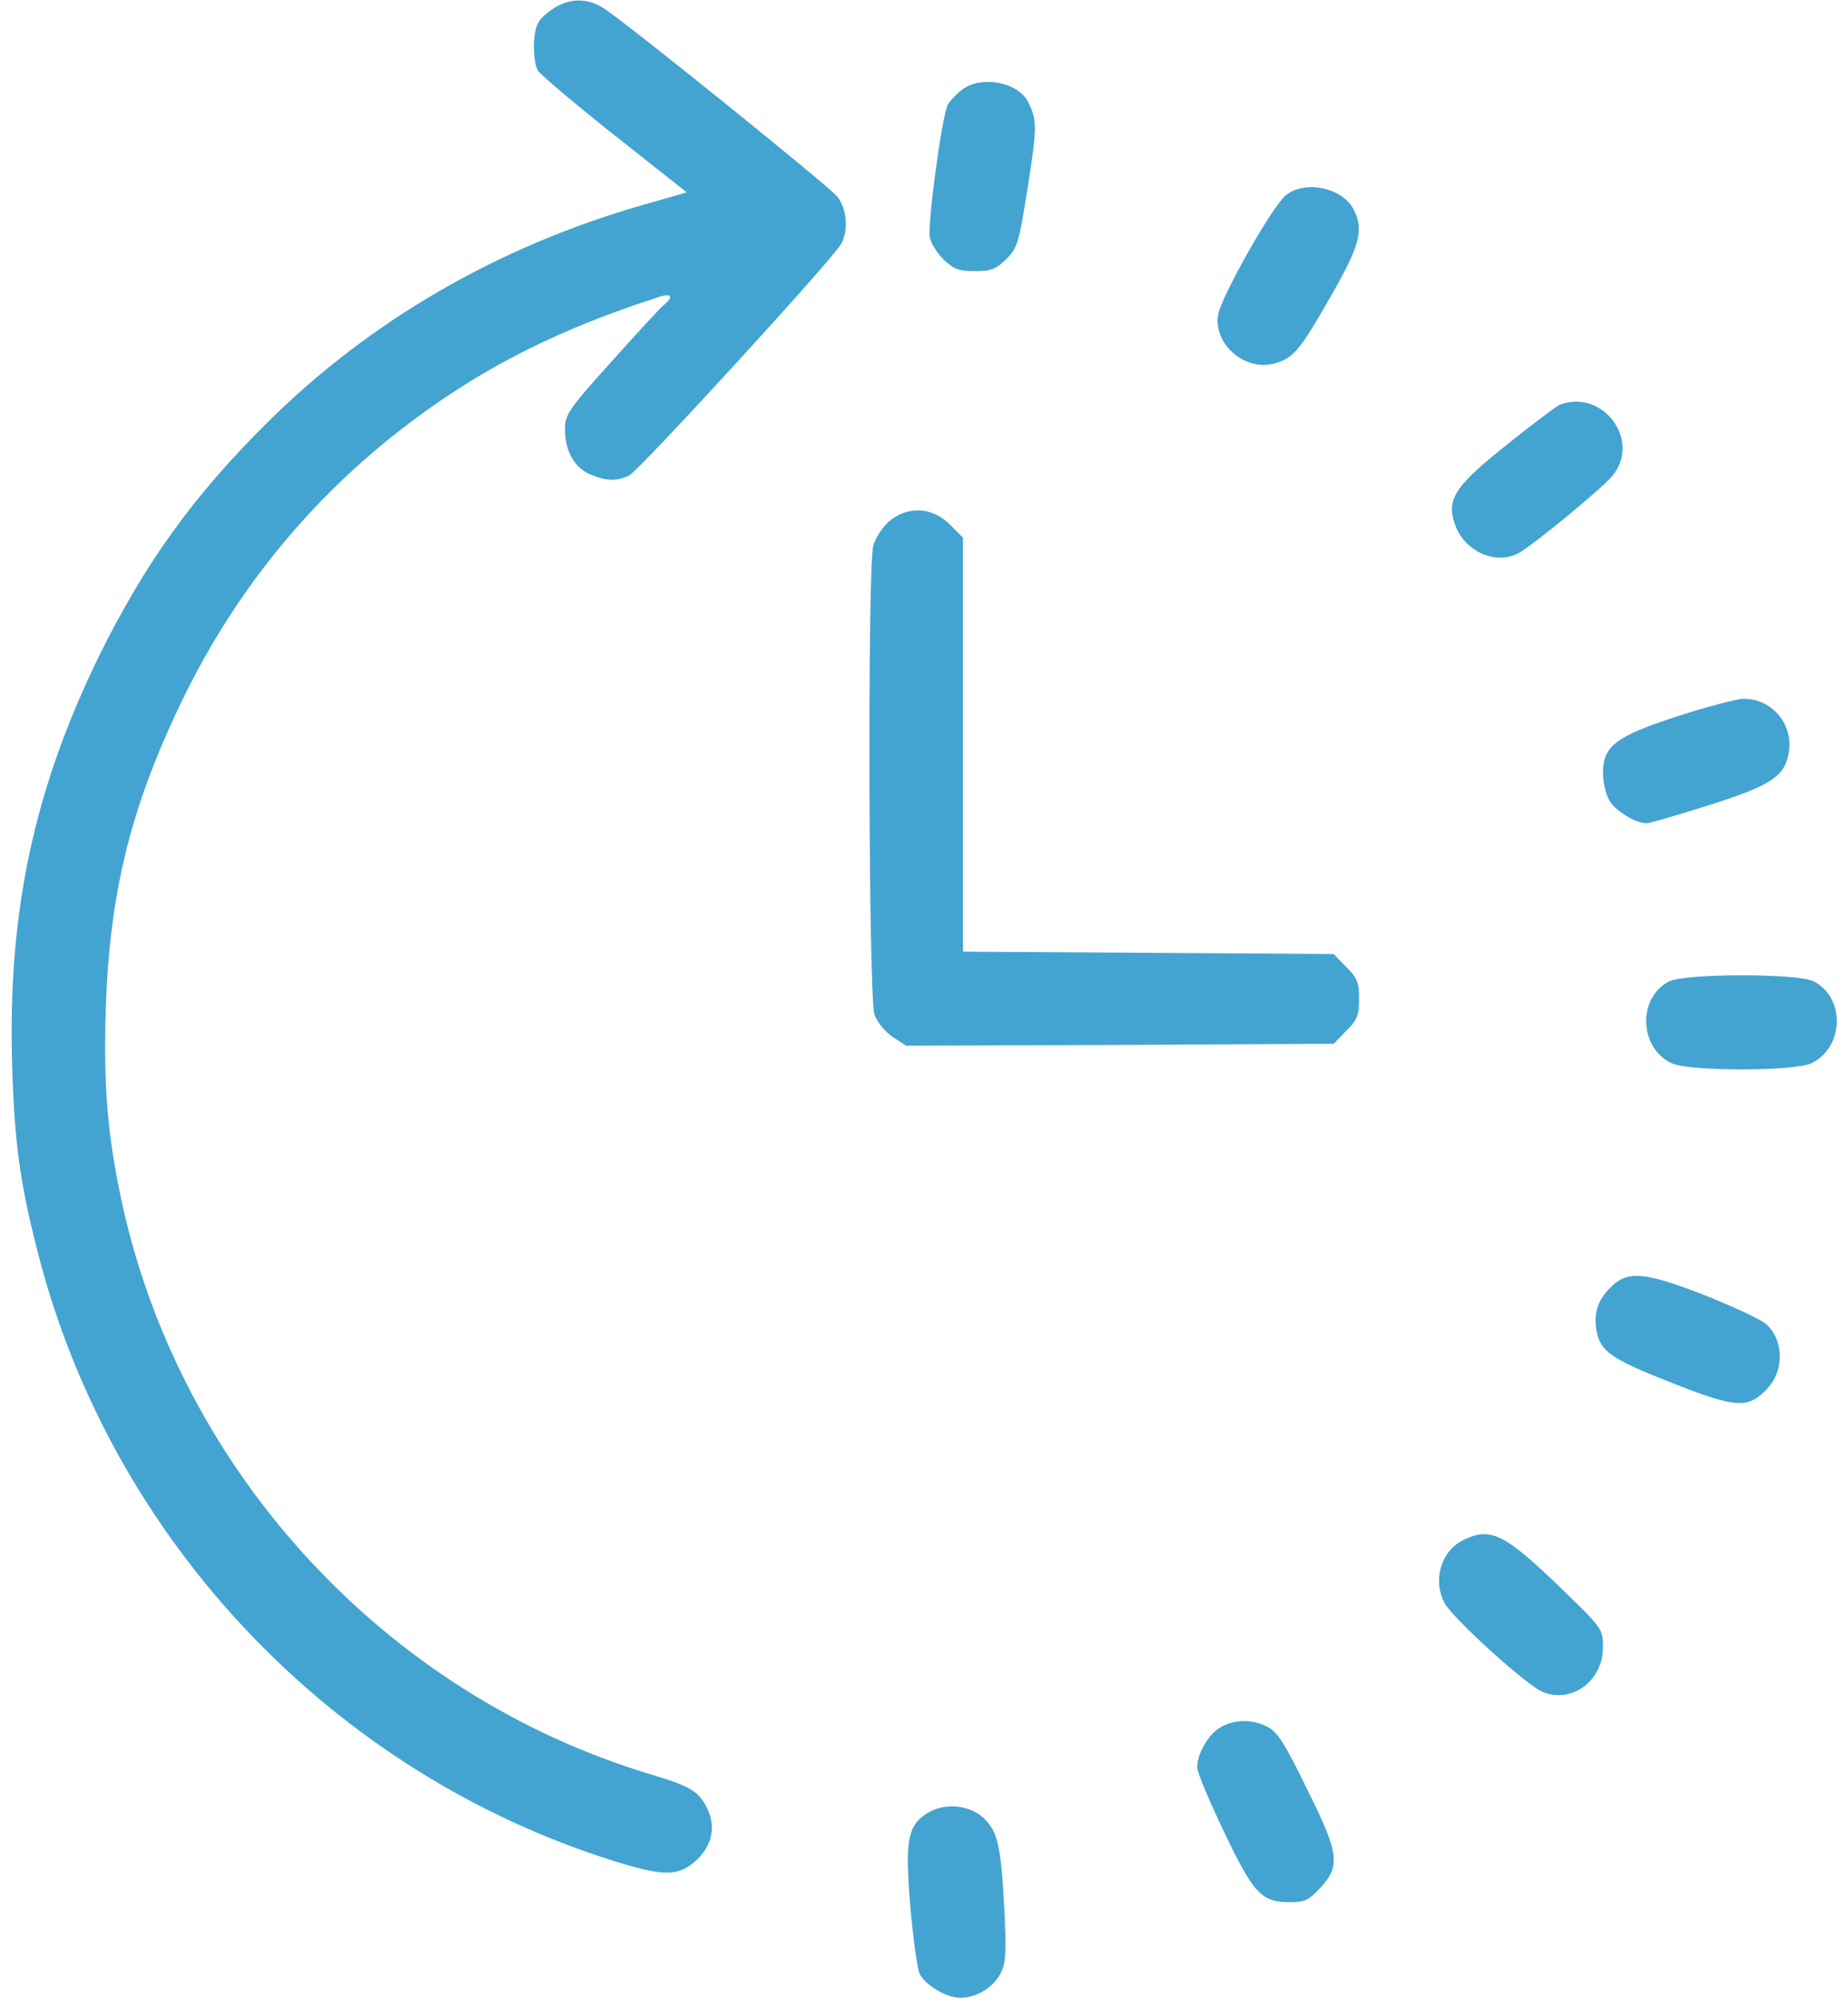
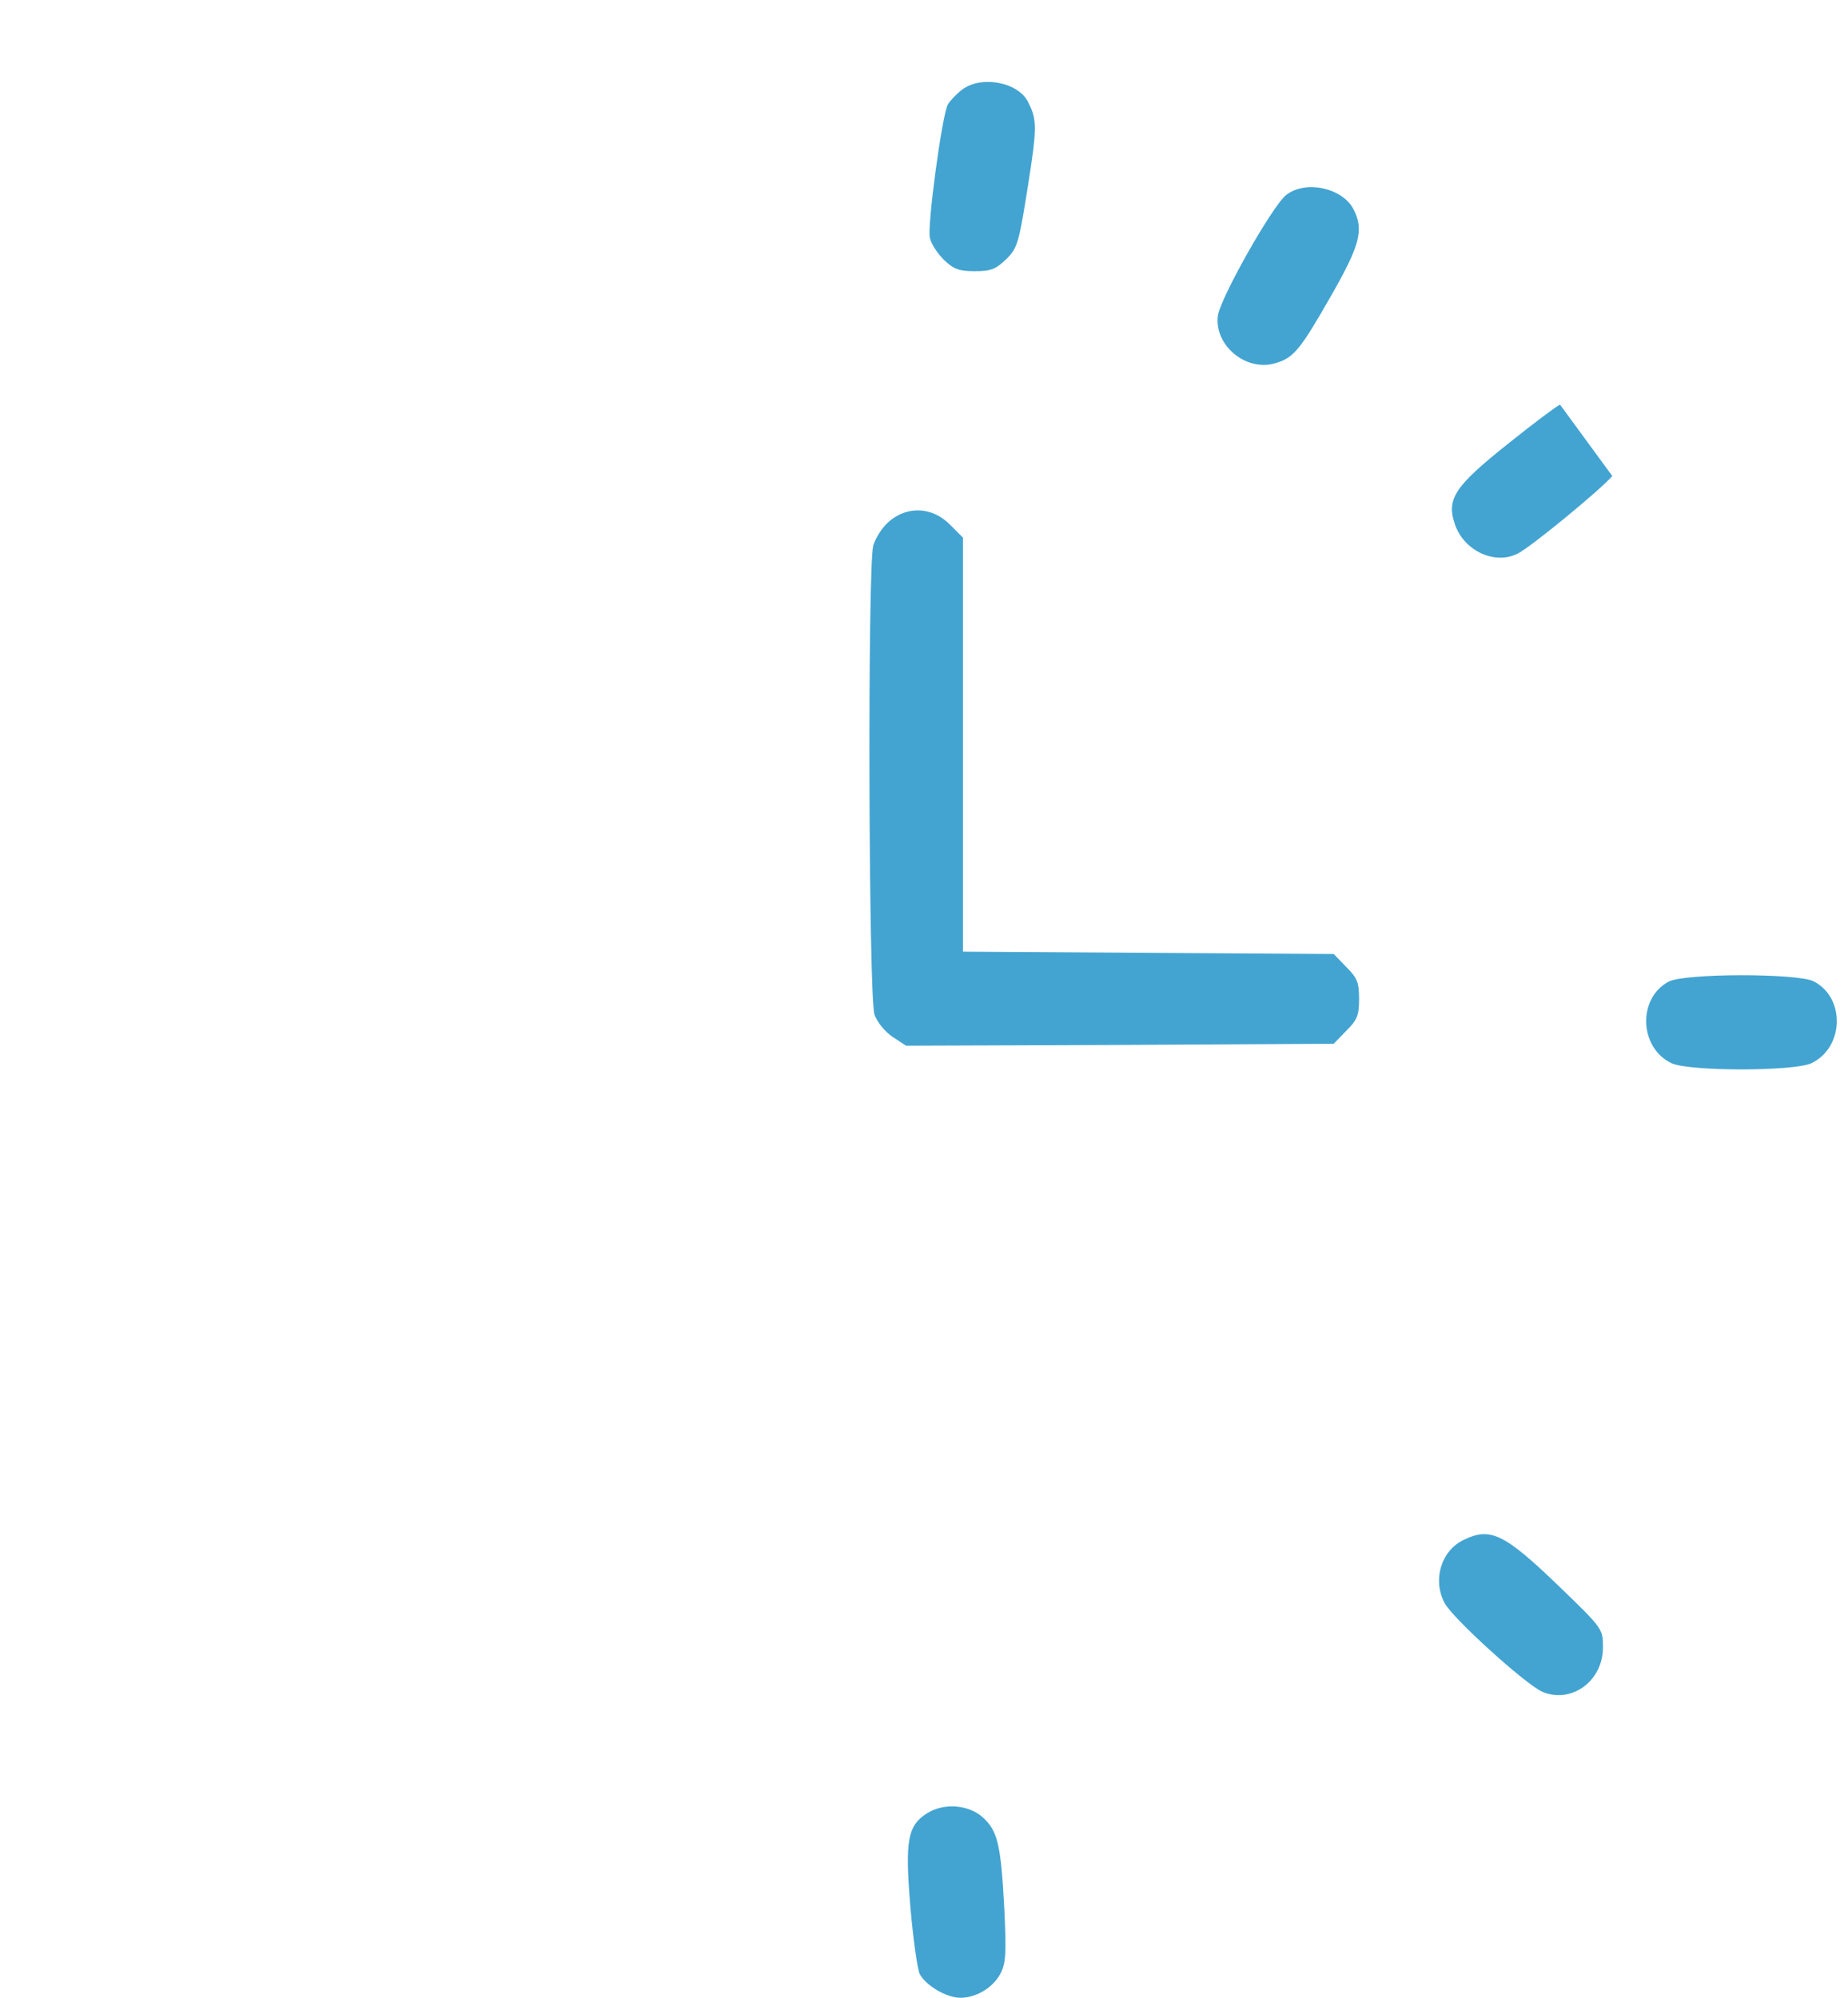
<svg xmlns="http://www.w3.org/2000/svg" width="74" height="80" viewBox="0 0 74 80" fill="none">
-   <path d="M22.203 0.312C21.938 0.469 21.625 0.75 21.547 0.922C21.328 1.312 21.328 2.422 21.531 2.812C21.609 2.969 23 4.141 24.594 5.406L27.5 7.703L25.703 8.219C19.938 9.875 14.812 12.844 10.703 16.922C7.719 19.875 5.766 22.609 3.938 26.328C1.359 31.625 0.313 36.531 0.484 42.578C0.578 45.781 0.797 47.375 1.531 50.219C4.484 61.703 13.312 71 24.609 74.531C26.578 75.141 27.141 75.141 27.844 74.531C28.5 73.938 28.688 73.188 28.328 72.438C27.984 71.719 27.656 71.531 25.984 71.031C15.469 67.844 7.297 59.016 4.906 48.266C4.313 45.547 4.141 43.562 4.234 40.469C4.375 35.812 5.219 32.375 7.234 28.172C9.656 23.125 13.219 19.016 17.844 15.906C20.359 14.219 22.969 13 26.344 11.906C26.875 11.719 27 11.859 26.594 12.203C26.453 12.312 25.5 13.344 24.484 14.484C22.75 16.406 22.625 16.609 22.625 17.188C22.625 18.062 23 18.734 23.641 19C24.281 19.266 24.672 19.281 25.188 19.047C25.562 18.875 33.312 10.422 33.672 9.781C33.984 9.25 33.922 8.375 33.531 7.875C33.203 7.469 25.391 1.156 24.219 0.359C23.562 -0.078 22.875 -0.094 22.203 0.312Z" fill="#43A4D1" />
  <path d="M38.5 3.609C38.281 3.781 38.031 4.047 37.953 4.188C37.719 4.625 37.125 9.047 37.234 9.516C37.281 9.766 37.547 10.156 37.797 10.406C38.188 10.781 38.406 10.859 39.031 10.859C39.688 10.859 39.875 10.781 40.297 10.375C40.75 9.922 40.797 9.734 41.156 7.484C41.531 5.109 41.531 4.797 41.172 4.094C40.781 3.281 39.266 3 38.5 3.609Z" fill="#43A4D1" />
  <path d="M51.5 7.812C50.953 8.234 48.844 11.969 48.766 12.656C48.625 13.844 49.906 14.891 51.062 14.547C51.812 14.328 52.062 14.016 53.328 11.797C54.469 9.797 54.625 9.188 54.188 8.359C53.734 7.516 52.266 7.203 51.5 7.812Z" fill="#43A4D1" />
-   <path d="M62.469 16.203C62.344 16.25 61.406 16.953 60.391 17.766C58.234 19.484 57.906 19.984 58.266 21.016C58.641 22.078 59.891 22.641 60.797 22.156C61.359 21.859 64.109 19.594 64.562 19.062C65.734 17.656 64.203 15.562 62.469 16.203Z" fill="#43A4D1" />
+   <path d="M62.469 16.203C62.344 16.25 61.406 16.953 60.391 17.766C58.234 19.484 57.906 19.984 58.266 21.016C58.641 22.078 59.891 22.641 60.797 22.156C61.359 21.859 64.109 19.594 64.562 19.062Z" fill="#43A4D1" />
  <path d="M35.609 20.875C35.344 21.094 35.062 21.531 34.969 21.844C34.734 22.703 34.781 39.906 35.016 40.625C35.125 40.938 35.438 41.312 35.734 41.516L36.281 41.875L44.844 41.844L53.406 41.797L53.906 41.281C54.344 40.844 54.422 40.672 54.422 40C54.422 39.328 54.344 39.156 53.906 38.719L53.406 38.203L45.984 38.156L38.562 38.109V29.828V21.531L38.031 21C37.328 20.297 36.344 20.25 35.609 20.875Z" fill="#43A4D1" />
-   <path d="M67.156 28.688C64.703 29.484 64.188 29.875 64.188 30.953C64.188 31.297 64.297 31.781 64.422 32.016C64.625 32.438 65.484 32.969 65.938 32.969C66.047 32.969 67.172 32.641 68.406 32.25C70.984 31.438 71.5 31.078 71.641 30.047C71.781 28.938 70.906 27.953 69.781 27.984C69.5 28 68.312 28.312 67.156 28.688Z" fill="#43A4D1" />
  <path d="M66.812 39.312C65.562 39.984 65.641 41.969 66.938 42.578C67.656 42.906 71.812 42.906 72.531 42.578C73.844 41.953 73.906 39.953 72.625 39.297C71.984 38.969 67.438 38.969 66.812 39.312Z" fill="#43A4D1" />
-   <path d="M64.5 51.547C63.969 52.062 63.797 52.609 63.938 53.328C64.094 54.125 64.547 54.438 66.984 55.391C69.516 56.391 70 56.422 70.766 55.609C71.453 54.875 71.438 53.672 70.719 53.016C70.516 52.844 69.453 52.344 68.328 51.891C65.891 50.938 65.172 50.859 64.5 51.547Z" fill="#43A4D1" />
  <path d="M58.594 61.672C57.703 62.109 57.359 63.266 57.844 64.188C58.172 64.812 61.109 67.469 61.766 67.75C62.938 68.234 64.188 67.312 64.188 65.969C64.188 65.234 64.188 65.219 62.438 63.531C60.219 61.391 59.672 61.141 58.594 61.672Z" fill="#43A4D1" />
-   <path d="M48.844 69.188C48.375 69.469 47.938 70.234 47.938 70.781C47.938 70.953 48.422 72.125 49.016 73.359C50.203 75.844 50.516 76.172 51.656 76.172C52.25 76.172 52.406 76.094 52.875 75.594C53.688 74.703 53.625 74.219 52.312 71.594C51.469 69.844 51.141 69.344 50.766 69.156C50.156 68.828 49.375 68.844 48.844 69.188Z" fill="#43A4D1" />
  <path d="M37.125 72.609C36.344 73.109 36.234 73.688 36.453 76.344C36.562 77.625 36.734 78.844 36.828 79.047C37.078 79.516 37.906 80 38.453 80C39.094 80 39.766 79.594 40.062 79.031C40.281 78.609 40.297 78.219 40.219 76.484C40.078 73.844 39.953 73.312 39.344 72.766C38.781 72.266 37.797 72.188 37.125 72.609Z" fill="#43A4D1" />
</svg>